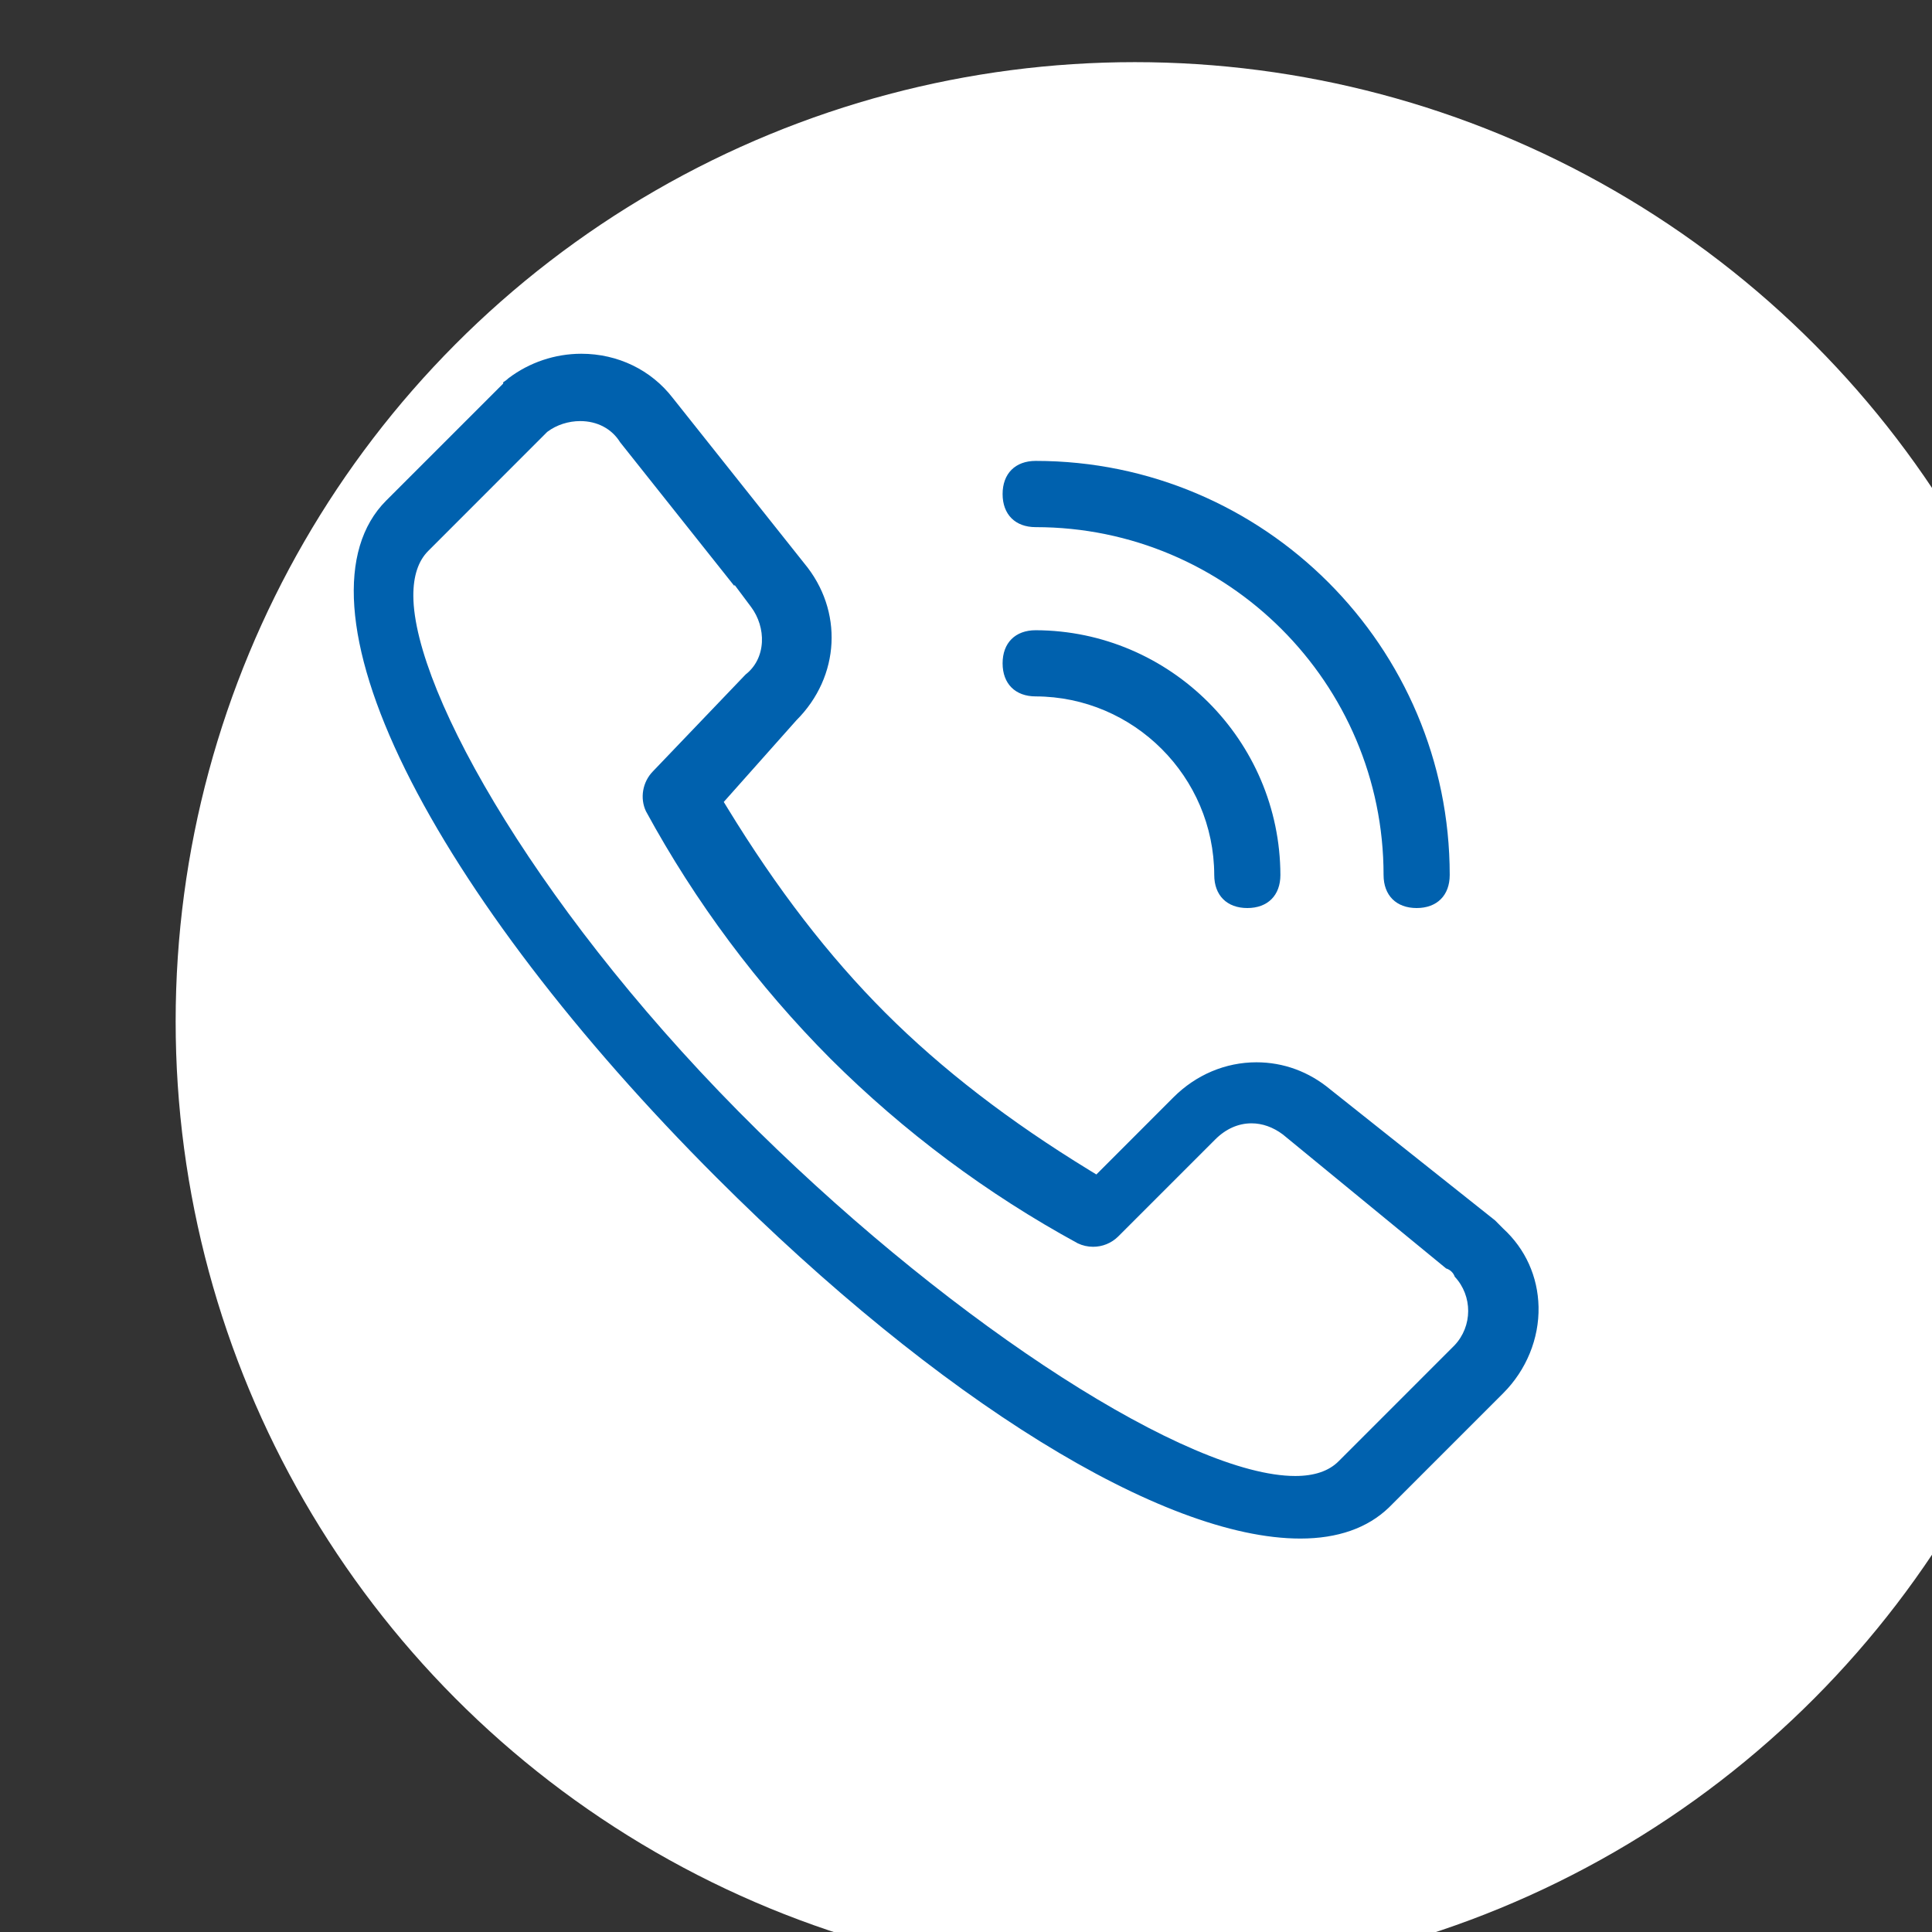
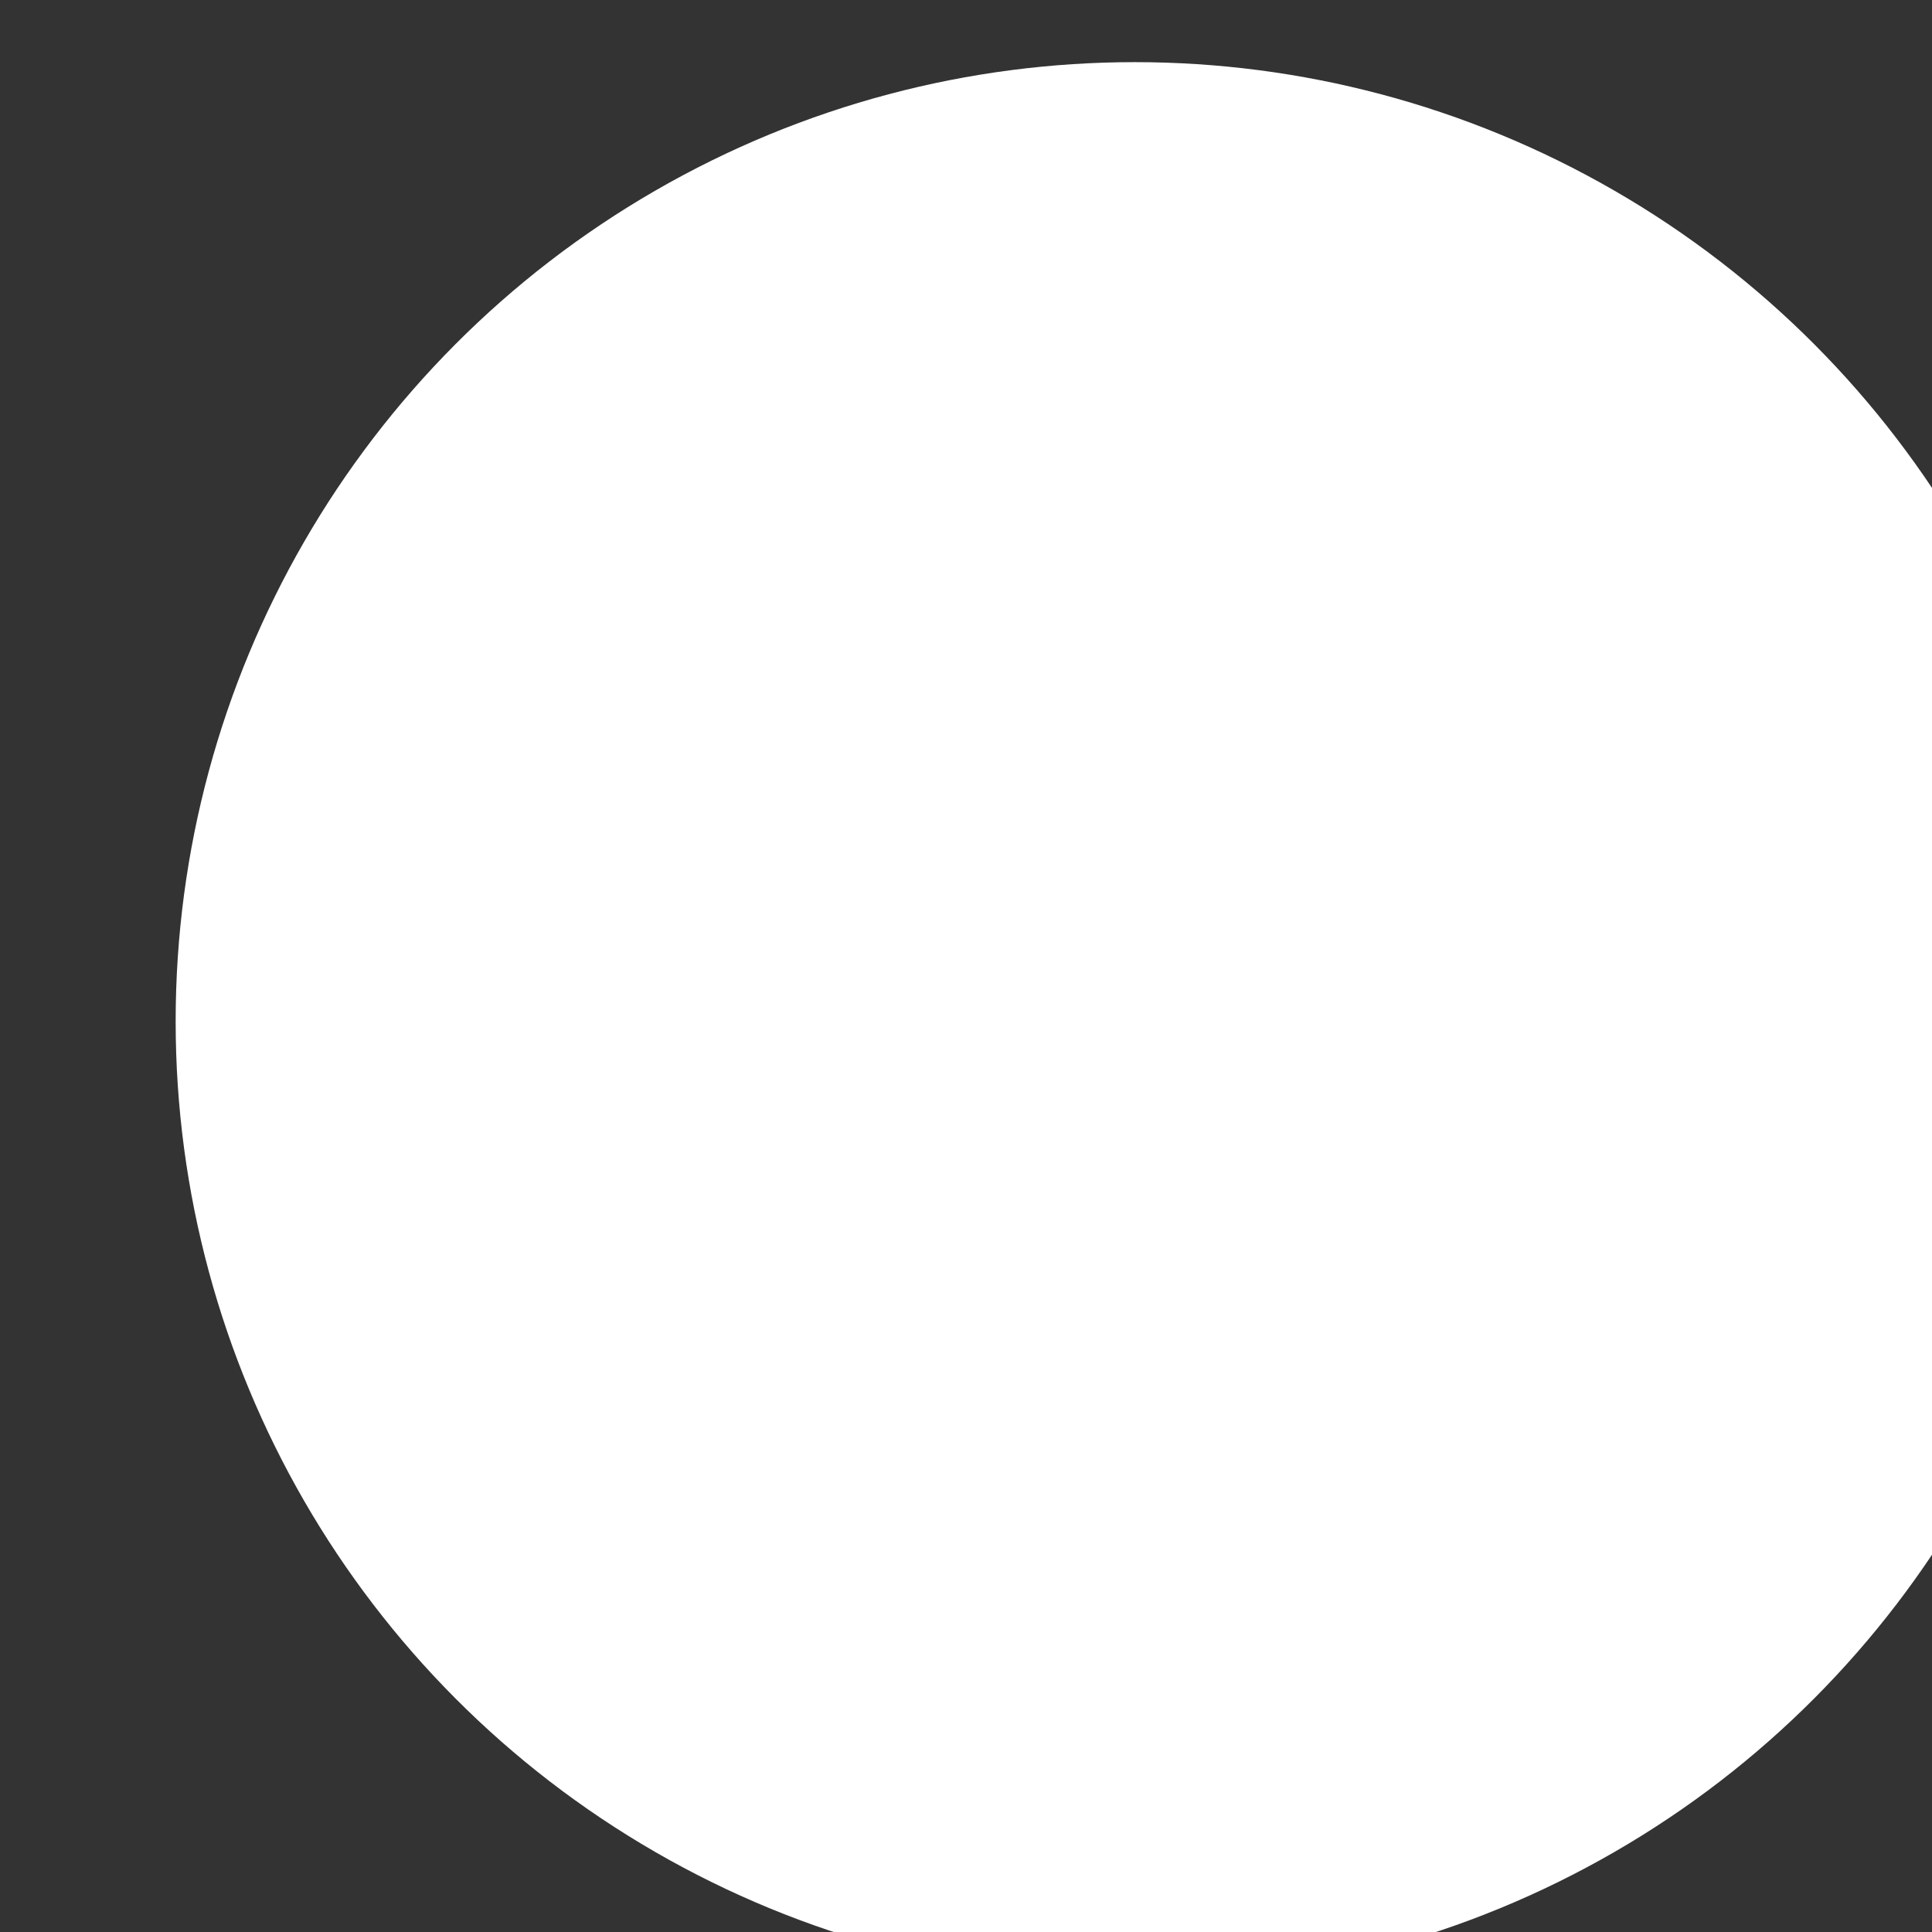
<svg xmlns="http://www.w3.org/2000/svg" width="100%" height="100%" viewBox="0 0 39 39" version="1.1" xml:space="preserve" style="fill-rule:evenodd;clip-rule:evenodd;stroke-linejoin:round;stroke-miterlimit:2;">
  <rect x="0" y="0" width="39" height="39" fill="#333333" stroke="none" />
  <g transform="matrix(0.795,0,0,0.795,-9472.89,-3357.06)">
    <circle cx="11944.4" cy="4248.65" r="24.355" style="fill:white;" />
  </g>
  <g transform="matrix(0.026,0,0,0.026,5.784,5.786)">
-     <path d="M787.103,971.996C680.376,971.996 506.665,864.553 333.747,691.589C225.219,583.091 139.474,470.712 92.298,375.158C44.564,278.467 39.255,204.227 77.363,166.118L168.212,75.269L168.212,74.26C169.313,73.569 170.783,72.586 172.293,71.132C188.567,58.815 208.423,52.135 228.833,52.111C257.208,52.111 283.126,64.66 299.95,86.538L401.9,214.764C432.476,251.479 429.891,302.705 395.853,336.696L339.466,400.087L342.241,404.623C380.81,467.707 420.91,519.752 464.835,563.727C508.897,607.744 560.942,647.859 623.939,686.377L628.756,689.321L688.594,629.432C706.145,611.886 729.027,602.225 753.034,602.225C774.011,602.225 793.825,609.505 810.342,623.283L938.332,725.002L944.579,731.295C961.874,747.141 971.551,768.64 972.063,792.059C972.6,816.717 962.591,841.18 944.599,859.172L855.854,947.922C839.276,963.866 816.108,971.996 787.103,971.996ZM227.983,104.392C218.87,104.392 209.664,107.366 202.732,112.548L202.322,112.86L109.988,205.24C102.262,212.977 98.381,224.717 98.452,240.143C98.796,315.32 199.086,491.331 366.316,655.734C521.533,808.34 700.744,923.418 783.176,923.418L783.191,923.418C797.921,923.418 809.206,919.603 816.727,912.082C816.727,912.082 906.296,822.528 906.737,822.062C920.975,807.081 920.924,783.626 907.008,768.707C905.929,765.618 903.433,763.227 900.301,762.281L773.545,658.263C765.896,652.534 757.565,649.61 749.204,649.61C739.005,649.61 729.308,653.896 721.167,662.001L645.591,737.577C640.42,742.647 633.454,745.48 626.212,745.457C622.089,745.463 618.017,744.543 614.298,742.764C543.866,704.386 479.261,656.169 422.431,599.567C365.749,542.644 317.477,477.925 279.076,407.368C274.258,397.251 276.347,384.65 284.447,376.356L356.413,301.143C364.042,295.209 368.532,286.316 369.08,276.029C369.587,266.491 366.525,256.538 360.684,248.724L347.776,231.465L347.776,232.53L258.949,120.76C252.503,110.351 241.249,104.392 227.983,104.392ZM877.42,482.463C861.578,482.463 851.738,472.622 851.738,456.776C851.738,307.871 730.573,186.732 581.637,186.732C565.796,186.732 555.955,176.891 555.955,161.044C555.955,145.167 565.796,135.306 581.637,135.306C758.892,135.306 903.096,279.516 903.096,456.771C903.101,472.622 893.261,482.463 877.42,482.463ZM745.953,482.463C730.112,482.463 720.271,472.622 720.271,456.776C720.061,380.534 657.874,318.356 581.658,318.147C565.796,318.147 555.955,308.306 555.955,292.46C555.955,276.618 565.796,266.772 581.637,266.772C686.095,267.075 771.343,352.317 771.635,456.796C771.64,472.622 761.8,482.463 745.953,482.463Z" style="fill:rgb(0,97,174);fill-rule:nonzero;" />
-   </g>
+     </g>
</svg>